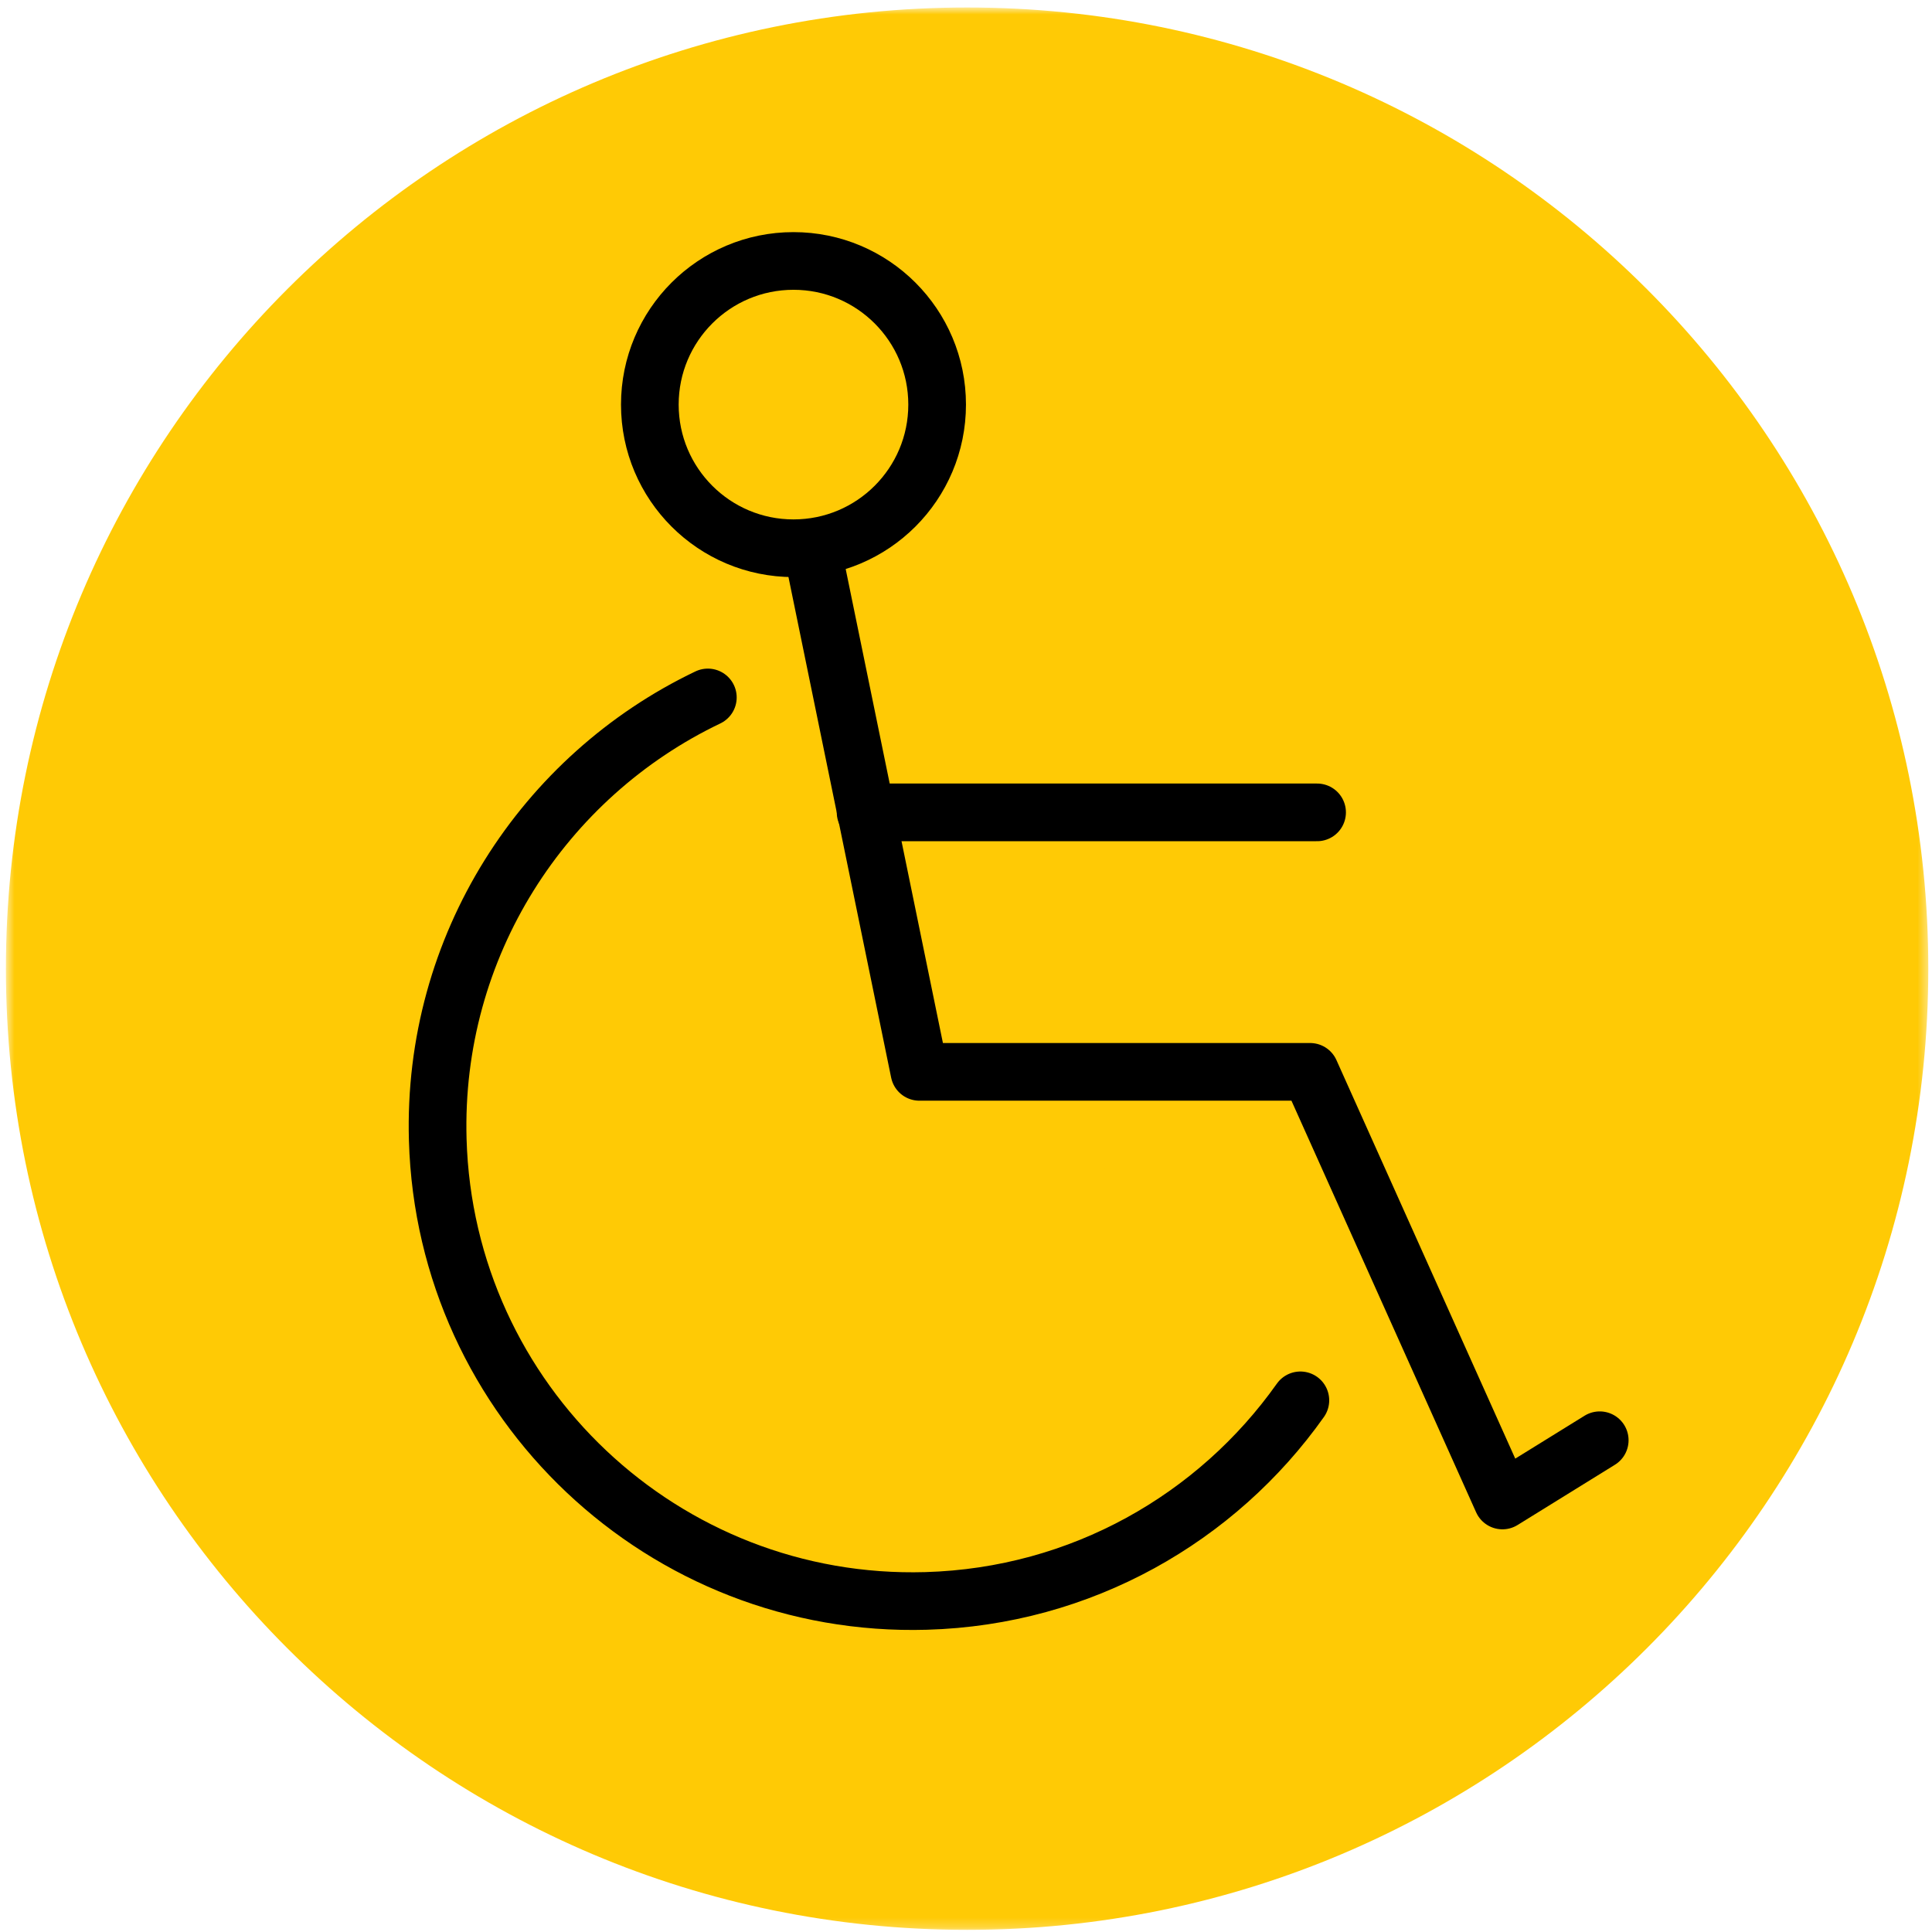
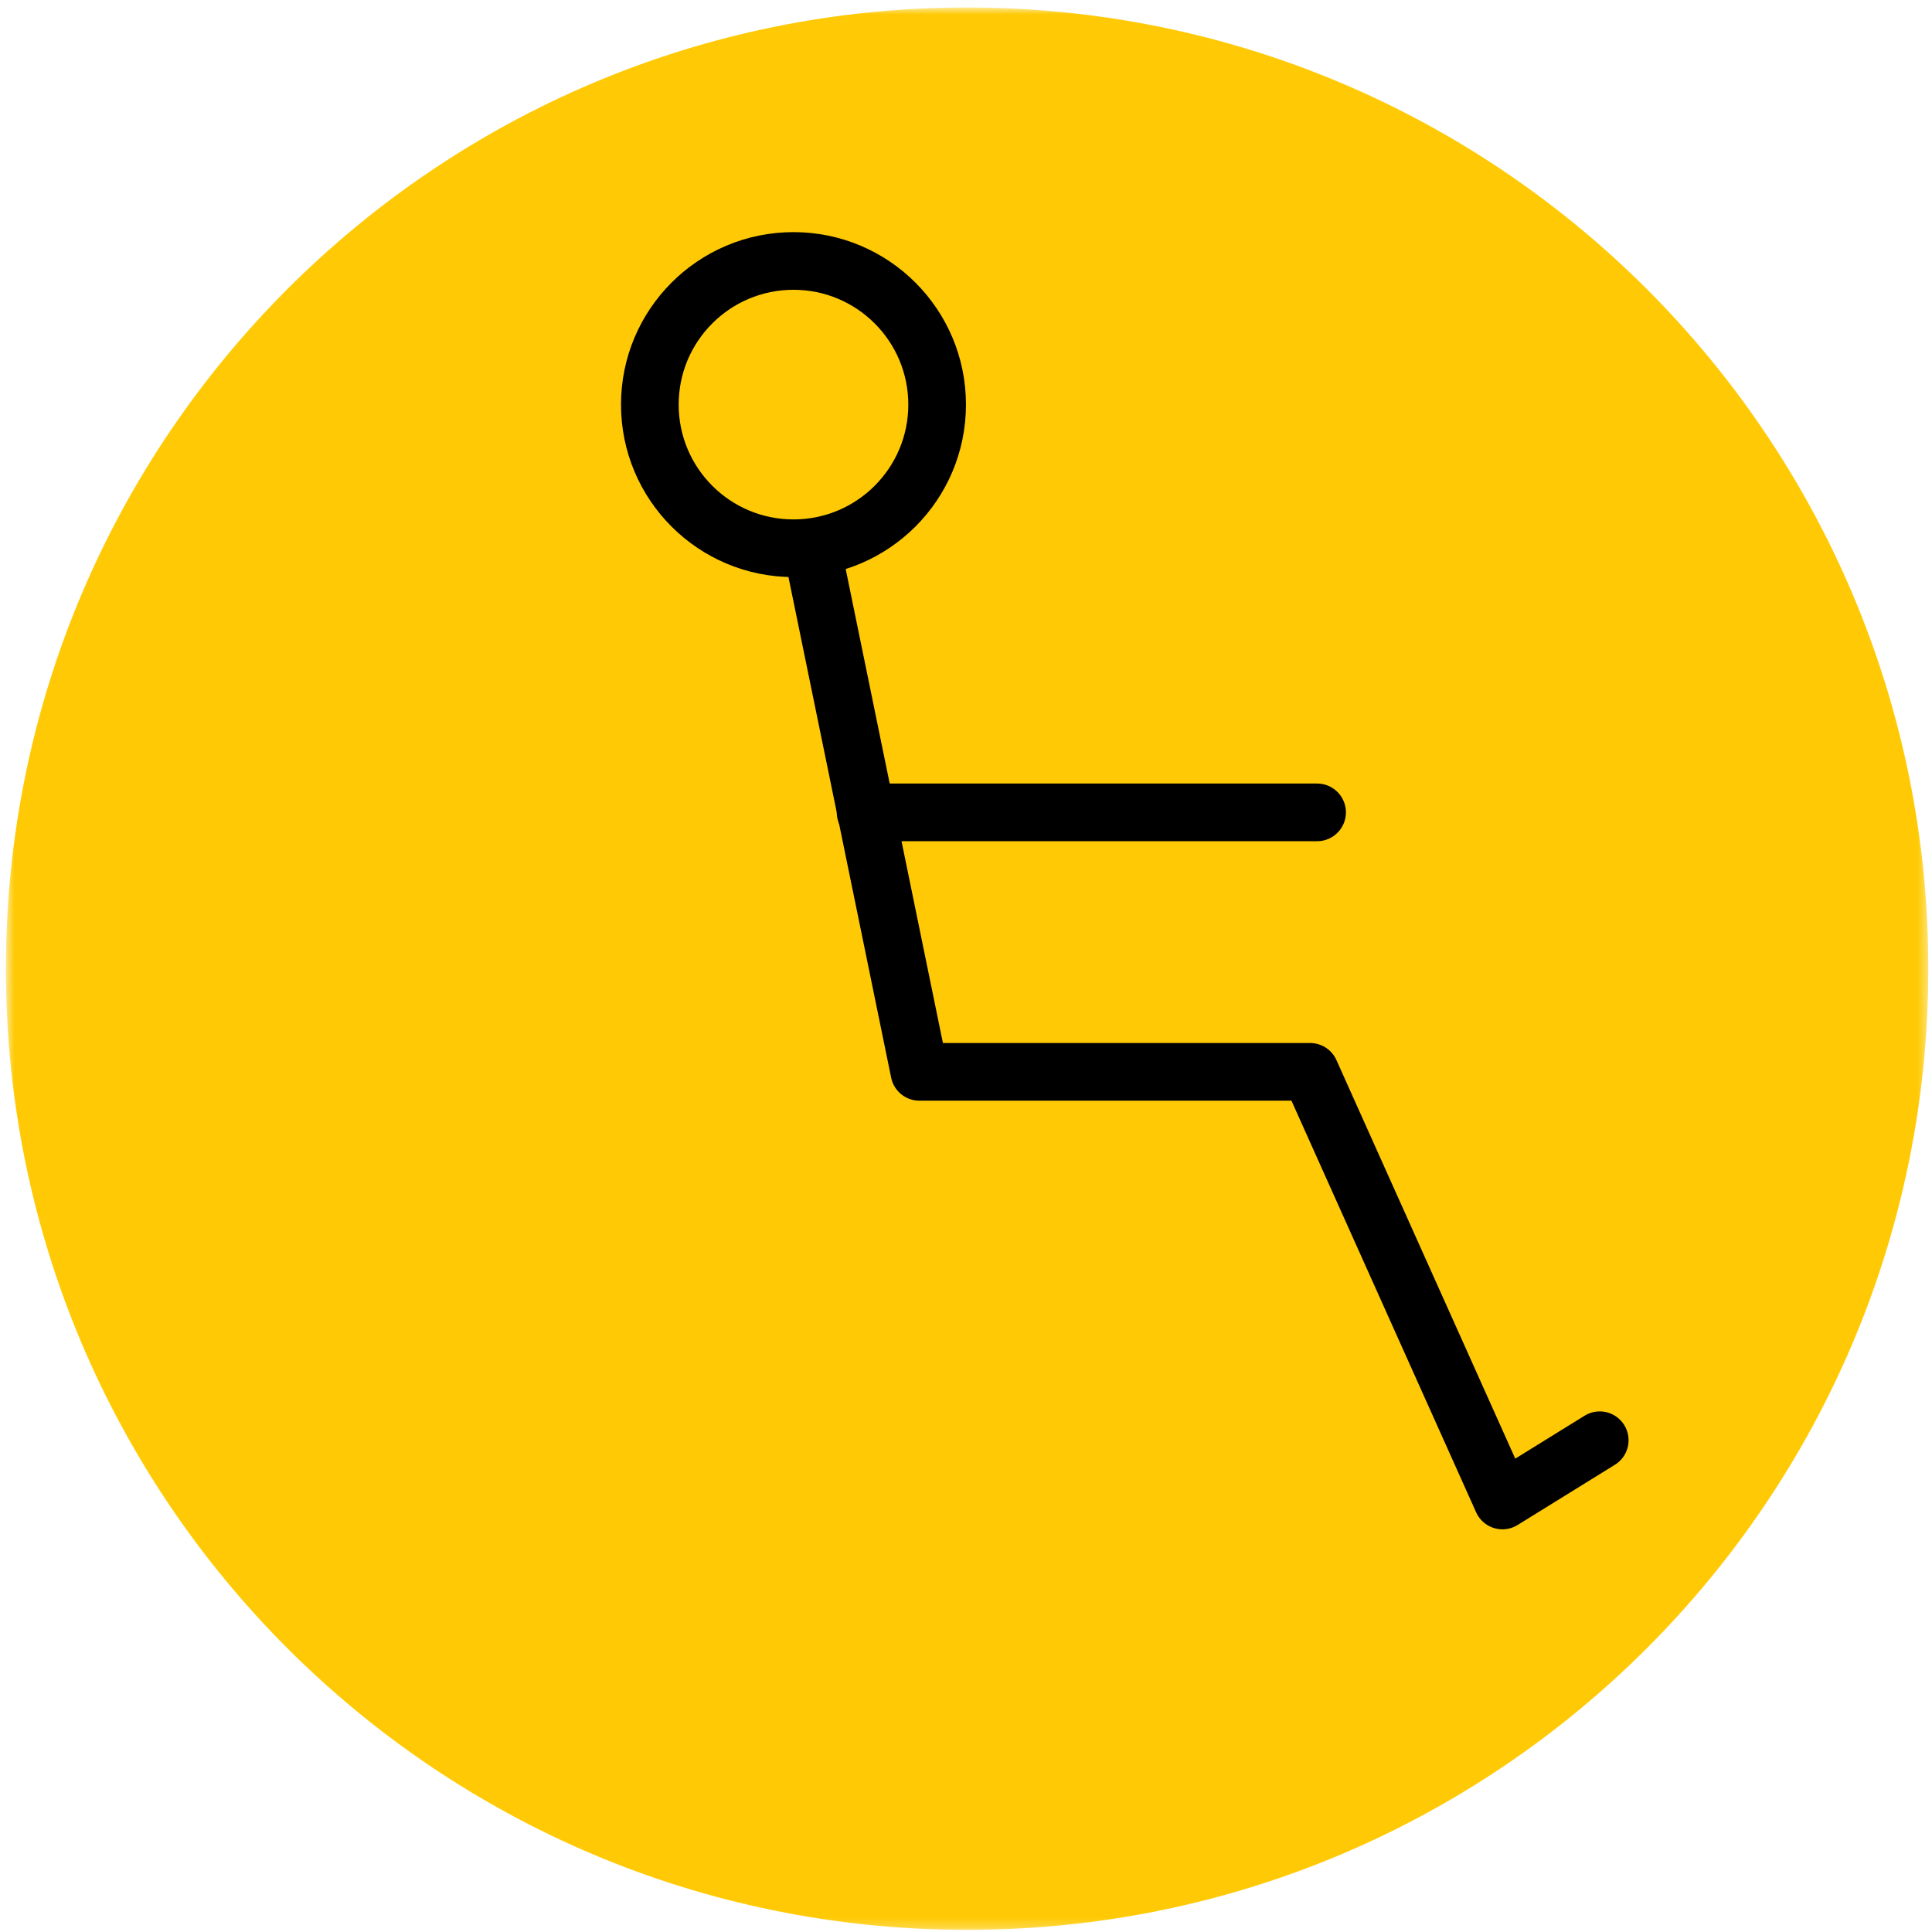
<svg xmlns="http://www.w3.org/2000/svg" width="201" height="201" viewBox="0 0 201 201" fill="none">
  <mask id="mask0_791_289" style="mask-type:luminance" maskUnits="userSpaceOnUse" x="0" y="0" width="201" height="201">
    <path d="M0.615 0.778H200.615V200.778H0.615V0.778Z" fill="white" />
  </mask>
  <g mask="url(#mask0_791_289)">
    <path d="M200.615 100.778C200.615 156.007 155.844 200.778 100.615 200.778C45.387 200.778 0.615 156.007 0.615 100.778C0.615 45.55 45.387 0.778 100.615 0.778C155.844 0.778 200.615 45.55 200.615 100.778Z" fill="#FFCA05" />
    <path d="M135.287 145.688C126.619 157.93 112.503 166.093 96.353 166.556C69.075 167.34 46.326 145.861 45.542 118.583C44.963 98.42 56.546 80.733 73.643 72.56" fill="#FFCA05" />
-     <path d="M135.287 145.688C126.619 157.93 112.503 166.093 96.353 166.556C69.075 167.34 46.326 145.861 45.542 118.583C44.963 98.42 56.546 80.733 73.643 72.56" stroke="black" stroke-width="6" stroke-miterlimit="10" stroke-linecap="round" stroke-linejoin="round" />
    <path d="M166.432 149.839L156.308 156.106L136.301 111.513H95.652L82.549 47.637" fill="#FFCA05" />
    <path d="M166.432 149.839L156.308 156.106L136.301 111.513H95.652L82.549 47.637" stroke="black" stroke-width="6" stroke-miterlimit="10" stroke-linecap="round" stroke-linejoin="round" />
    <path d="M137.026 84.517H90.056H137.026Z" fill="#FFCA05" />
    <path d="M137.026 84.517H90.056" stroke="black" stroke-width="6" stroke-miterlimit="10" stroke-linecap="round" stroke-linejoin="round" />
    <path d="M97.497 42.093C97.497 50.347 90.806 57.038 82.552 57.038C74.298 57.038 67.607 50.347 67.607 42.093C67.607 33.84 74.298 27.149 82.552 27.149C90.806 27.149 97.497 33.84 97.497 42.093Z" fill="#FFCA05" />
    <path d="M97.497 42.093C97.497 50.347 90.806 57.038 82.552 57.038C74.298 57.038 67.607 50.347 67.607 42.093C67.607 33.84 74.298 27.149 82.552 27.149C90.806 27.149 97.497 33.84 97.497 42.093Z" stroke="black" stroke-width="6" stroke-miterlimit="10" stroke-linecap="round" stroke-linejoin="round" />
  </g>
</svg>